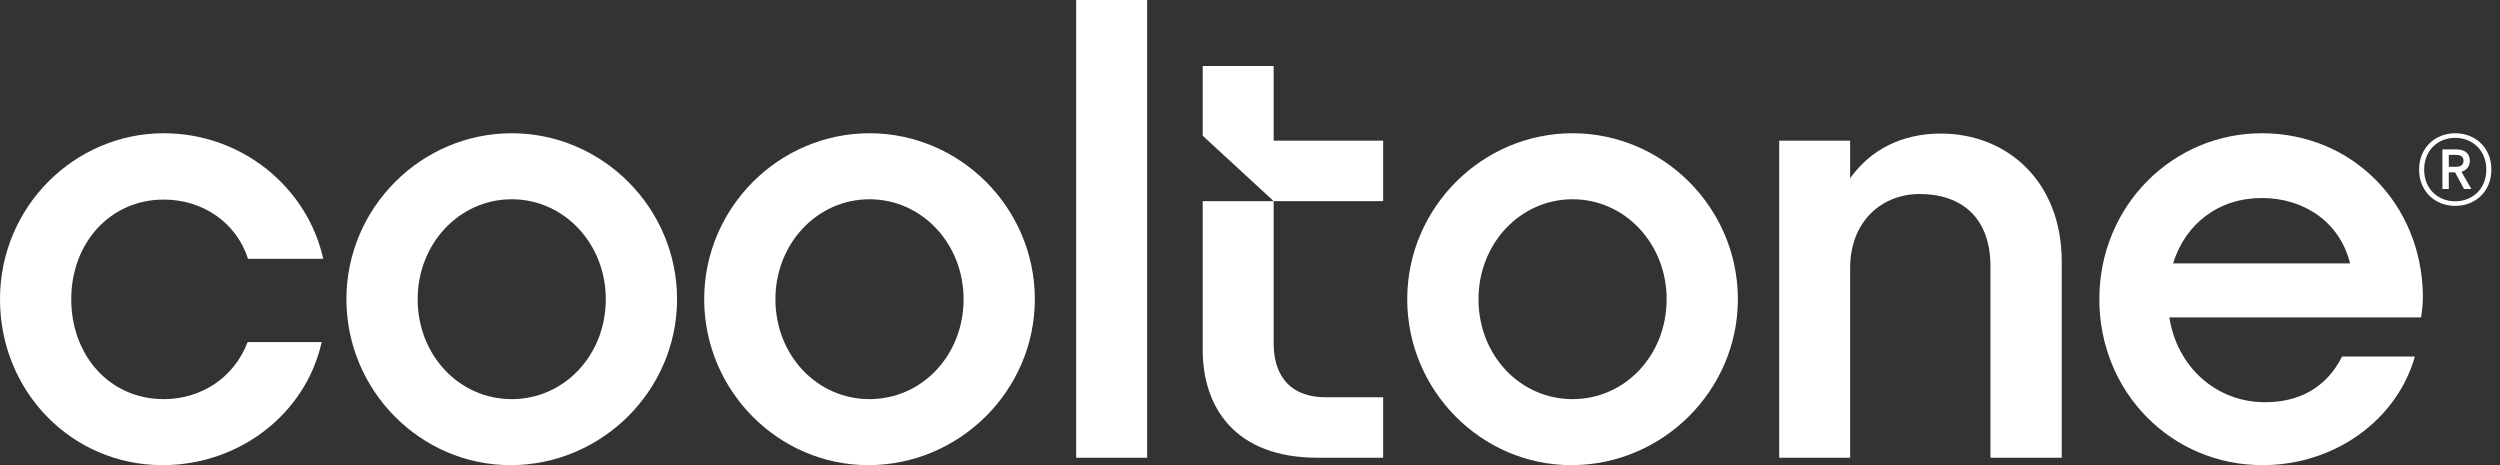
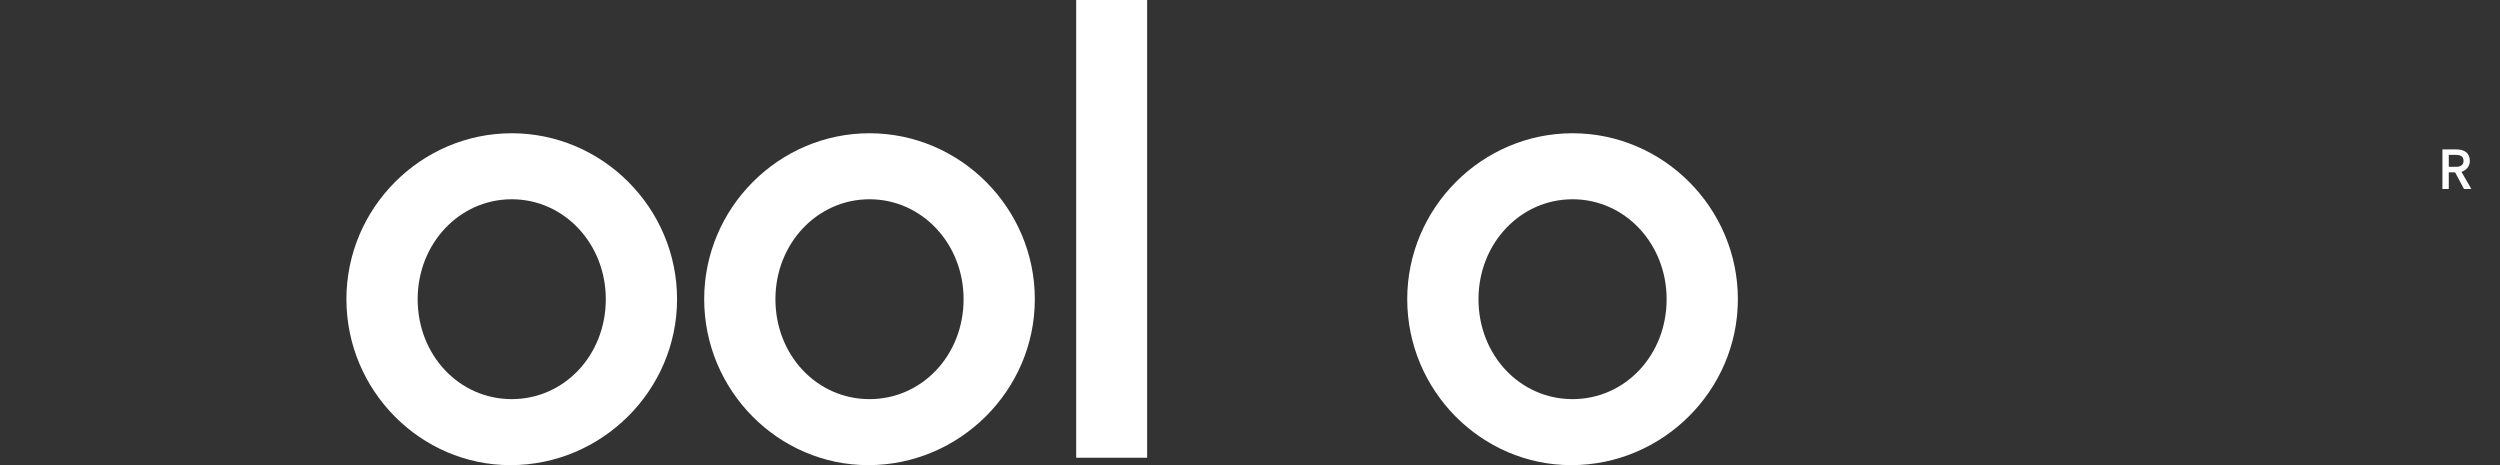
<svg xmlns="http://www.w3.org/2000/svg" width="129" height="24" viewBox="0 0 129 24" fill="none">
  <rect x="0" y="0" width="129" height="24" fill="#333333" stroke="none" />
-   <path d="M8.387 24.001C3.708 24.001 0 20.213 0 15.438C0 10.664 3.851 6.876 8.451 6.876C12.461 6.876 15.851 9.645 16.679 13.353H12.796C12.207 11.507 10.488 10.298 8.451 10.298C5.682 10.298 3.676 12.542 3.676 15.438C3.676 18.335 5.65 20.595 8.451 20.595C10.361 20.595 12.064 19.513 12.78 17.651H16.599C15.772 21.359 12.35 24.001 8.387 24.001Z" fill="white" />
  <path d="M26.342 24.001C21.695 24.001 17.875 20.149 17.875 15.438C17.875 10.727 21.726 6.876 26.405 6.876C31.084 6.876 34.936 10.727 34.936 15.438C34.936 20.149 31.053 24.001 26.342 24.001ZM26.405 20.595C29.111 20.595 31.259 18.335 31.259 15.438C31.259 12.574 29.111 10.282 26.405 10.282C23.7 10.282 21.551 12.574 21.551 15.438C21.551 18.335 23.7 20.595 26.405 20.595Z" fill="white" />
  <path d="M44.803 24.001C40.156 24.001 36.336 20.149 36.336 15.438C36.336 10.727 40.187 6.876 44.866 6.876C49.545 6.876 53.397 10.727 53.397 15.438C53.397 20.149 49.514 24.001 44.803 24.001ZM44.866 20.595C47.572 20.595 49.721 18.335 49.721 15.438C49.721 12.574 47.572 10.282 44.866 10.282C42.161 10.282 40.012 12.574 40.012 15.438C40.012 18.335 42.161 20.595 44.866 20.595Z" fill="white" />
  <path d="M55.531 23.619V0H59.192V23.619H55.531Z" fill="white" />
-   <path d="M65.721 10.377V17.746C65.721 18.987 66.246 20.499 68.427 20.499H71.371V23.618H67.981C63.716 23.618 62.06 21.008 62.06 18.048V10.377H65.721ZM65.721 10.377L62.06 7.003V3.406H65.721V7.258H71.371V10.377H65.721Z" fill="white" />
  <path d="M81.08 24.001C76.433 24.001 72.613 20.149 72.613 15.438C72.613 10.727 76.465 6.876 81.144 6.876C85.823 6.876 89.674 10.727 89.674 15.438C89.674 20.149 85.791 24.001 81.08 24.001ZM81.144 20.595C83.849 20.595 85.998 18.335 85.998 15.438C85.998 12.574 83.849 10.282 81.144 10.282C78.438 10.282 76.29 12.574 76.29 15.438C76.29 18.335 78.438 20.595 81.144 20.595Z" fill="white" />
-   <path d="M91.807 23.618V7.258H95.467V9.199C96.517 7.719 98.141 6.892 100.146 6.892C103.568 6.892 106.385 9.358 106.385 13.496V23.618H102.708V13.751C102.708 11.093 101.069 10.011 99.064 10.011C97.075 10.011 95.467 11.443 95.467 13.831V23.618H91.807Z" fill="white" />
-   <path d="M116.745 24.001C112.034 24.001 108.326 20.229 108.326 15.438C108.326 10.616 112.114 6.876 116.713 6.876C121.361 6.876 124.957 10.489 125.021 15.247C125.021 15.661 124.989 15.979 124.926 16.377H111.939C112.337 18.94 114.358 20.754 116.873 20.754C118.639 20.754 120.04 20.006 120.851 18.398H124.607C123.684 21.661 120.485 24.001 116.745 24.001ZM112.13 13.592H121.265C120.74 11.475 118.91 10.218 116.713 10.218C114.485 10.218 112.766 11.539 112.13 13.592Z" fill="white" />
  <path d="M127.443 8.298C127.443 7.92 127.193 7.709 126.739 7.709H126.029V9.754H126.357V8.892H126.683L127.143 9.754H127.522L127.012 8.867C127.284 8.776 127.444 8.571 127.444 8.299L127.443 8.298ZM126.358 8.607V7.992H126.74V7.994C126.992 7.994 127.118 8.093 127.118 8.3C127.118 8.496 126.983 8.607 126.74 8.607H126.358Z" fill="white" />
-   <path d="M126.689 6.876C125.682 6.876 124.826 7.597 124.826 8.75C124.826 9.903 125.679 10.624 126.689 10.624C127.699 10.624 128.554 9.908 128.554 8.75C128.554 7.592 127.699 6.876 126.689 6.876ZM126.689 10.387C125.82 10.387 125.087 9.769 125.087 8.75C125.087 7.731 125.822 7.112 126.689 7.112C127.556 7.112 128.294 7.738 128.294 8.75C128.294 9.762 127.559 10.387 126.689 10.387Z" fill="white" />
</svg>